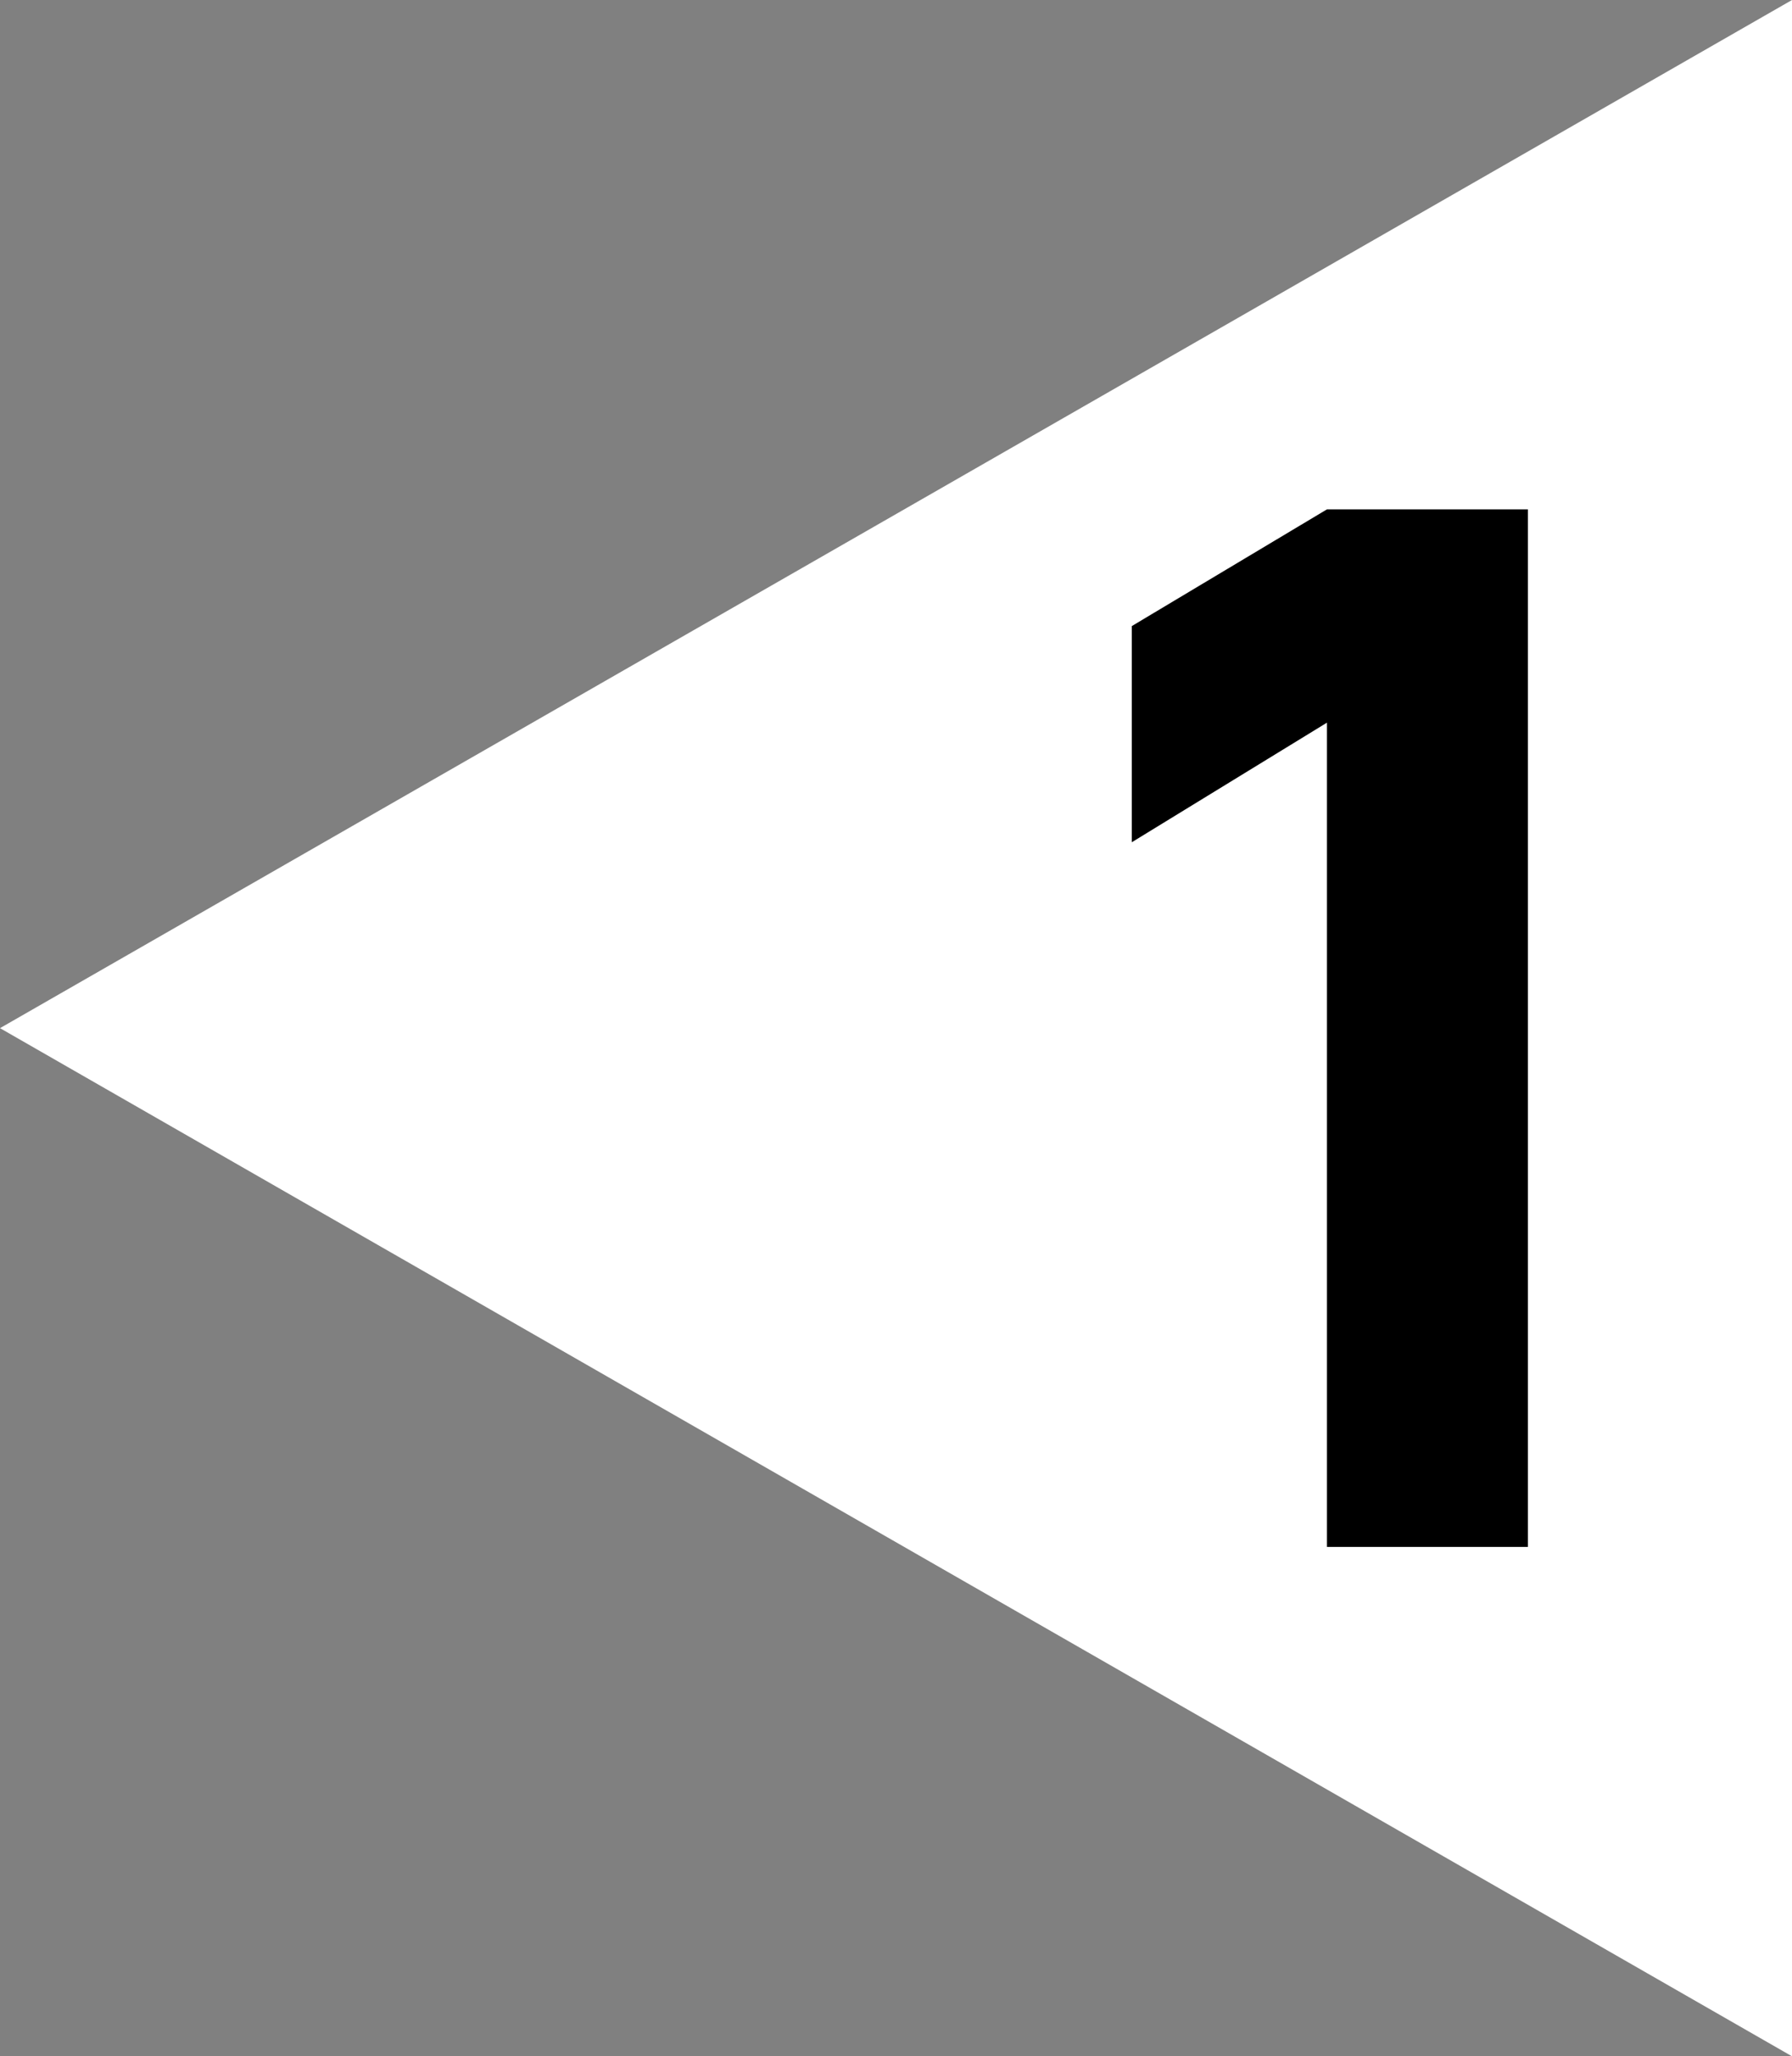
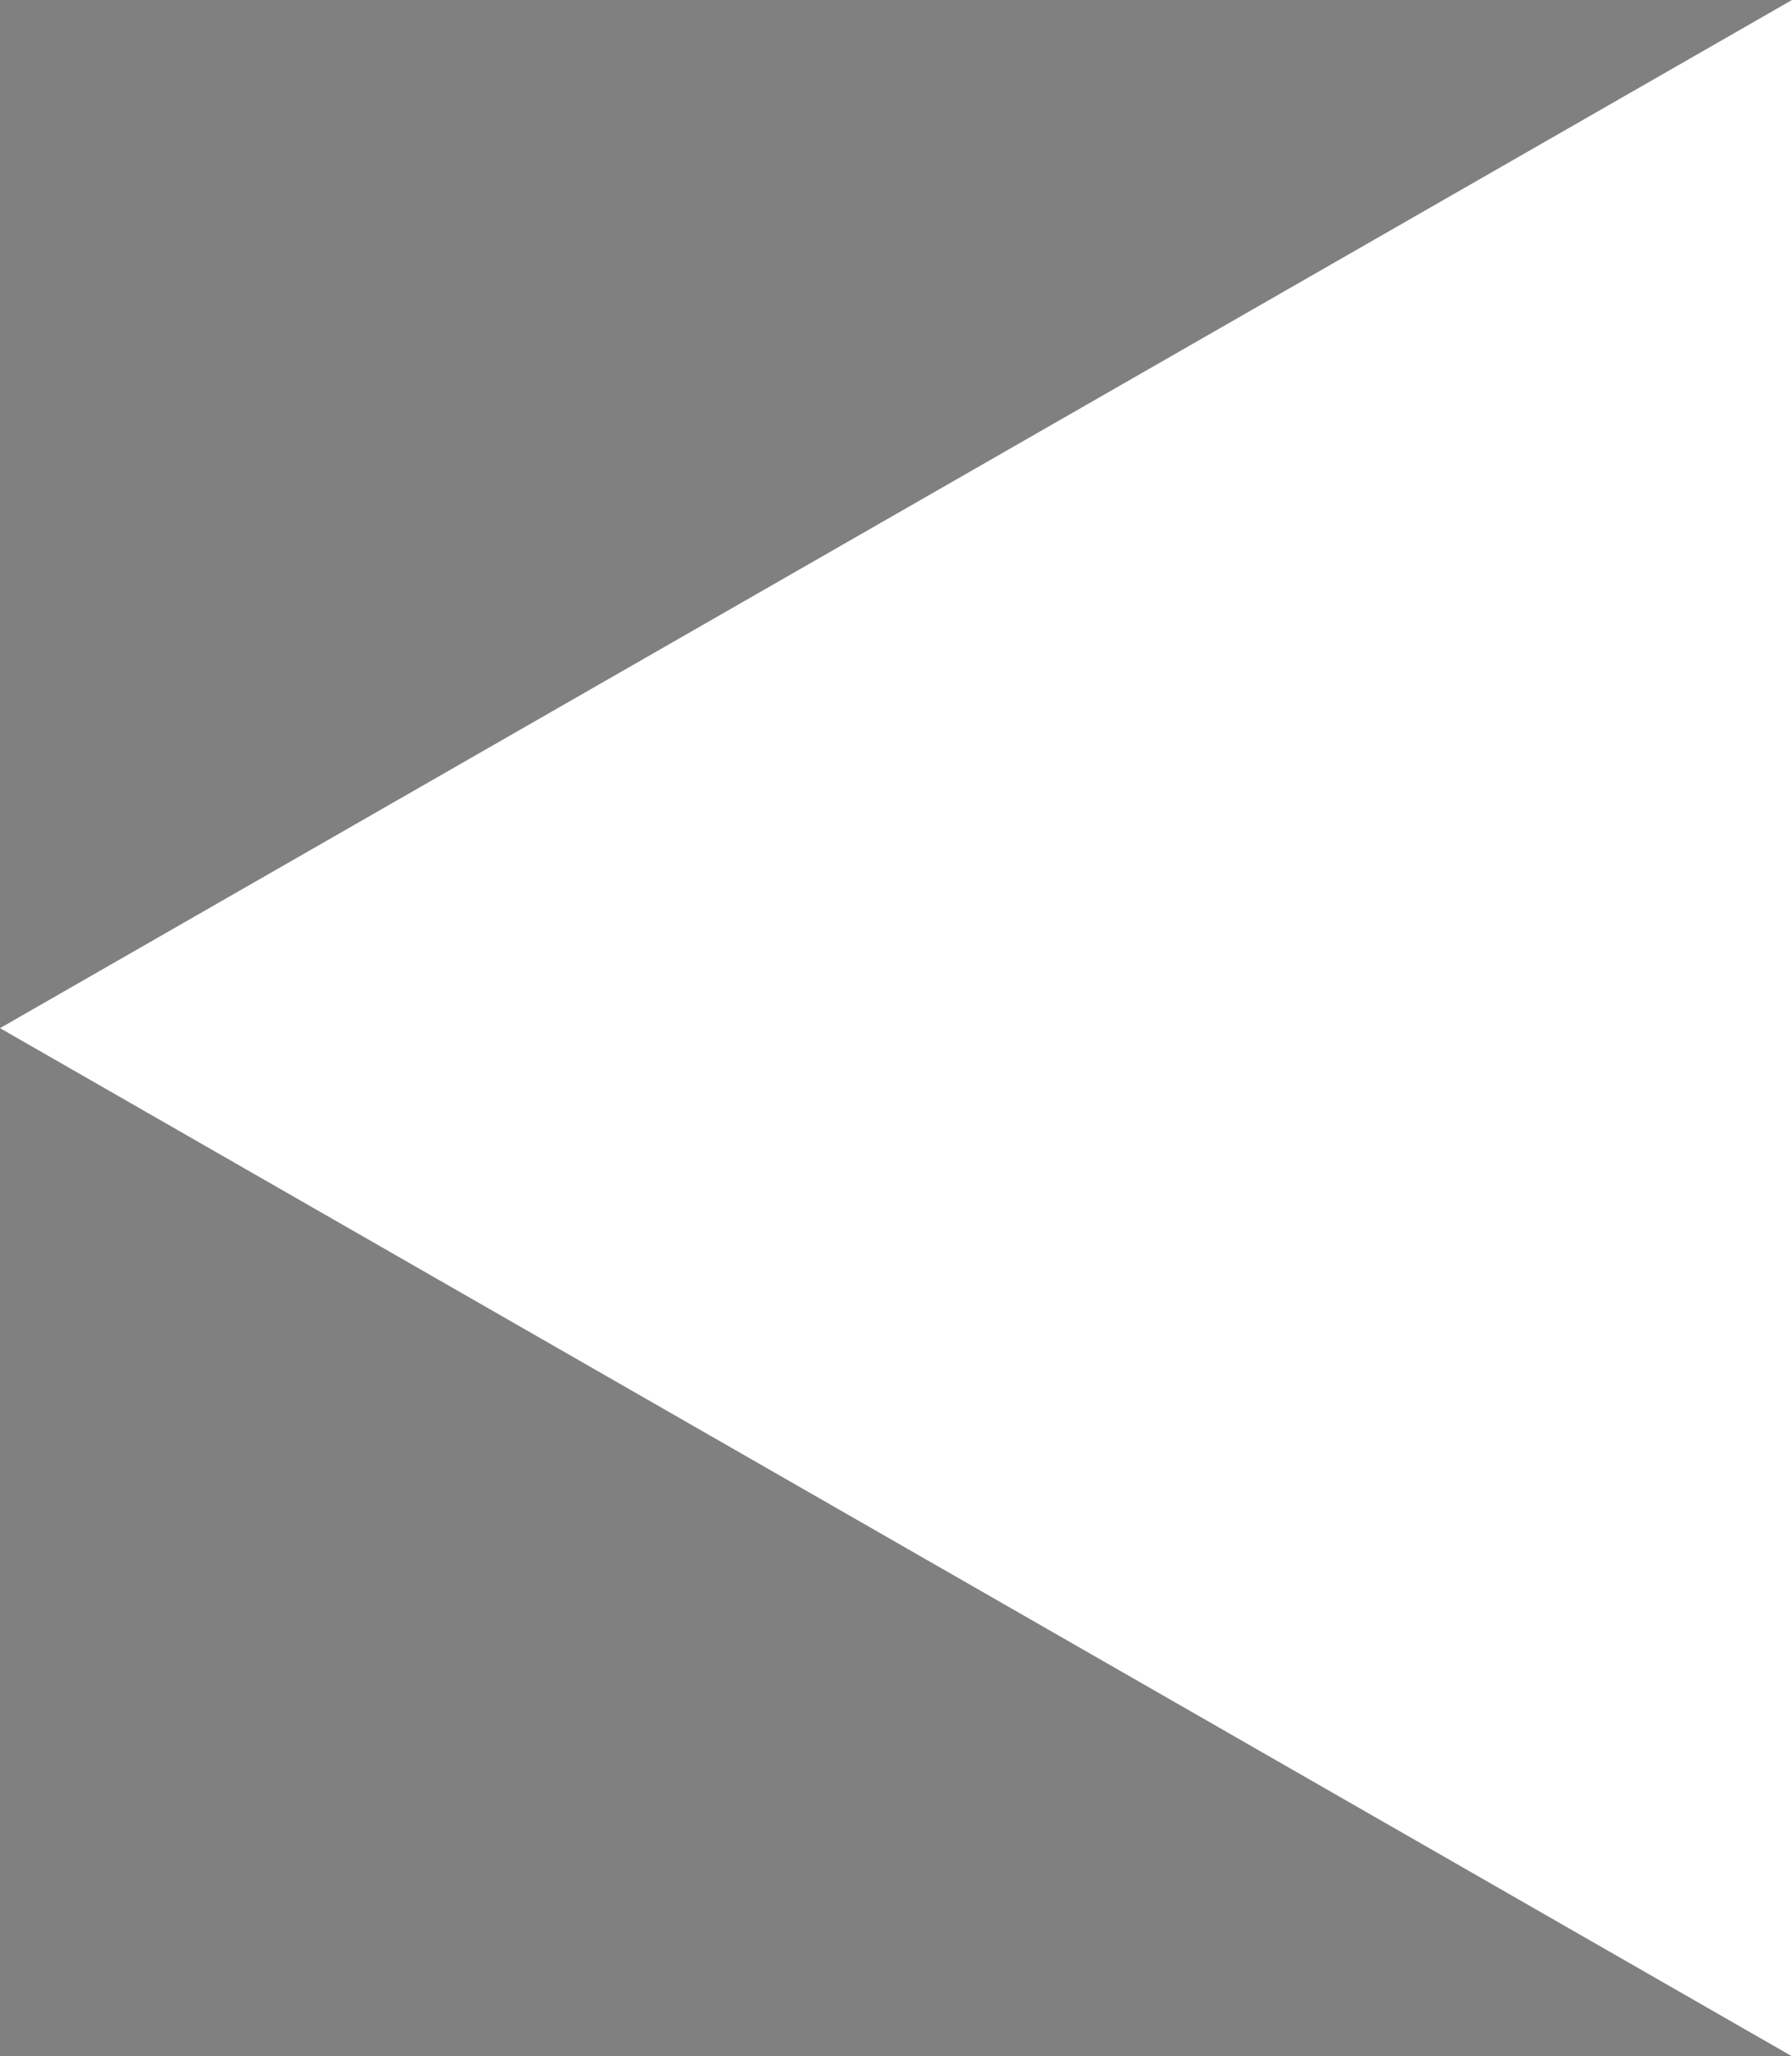
<svg xmlns="http://www.w3.org/2000/svg" width="95" height="109" viewBox="0 0 95 109" fill="none">
  <rect x="0" y="0" width="95" height="109" fill="#808080" stroke="none" />
  <path d="M2.38227e-06 54.5L95 109L95 -4.15258e-06L2.38227e-06 54.5Z" fill="white" />
-   <path d="M70.347 27H81V82H70.347V38.306L60 44.646V33.188L70.347 27Z" fill="black" />
</svg>